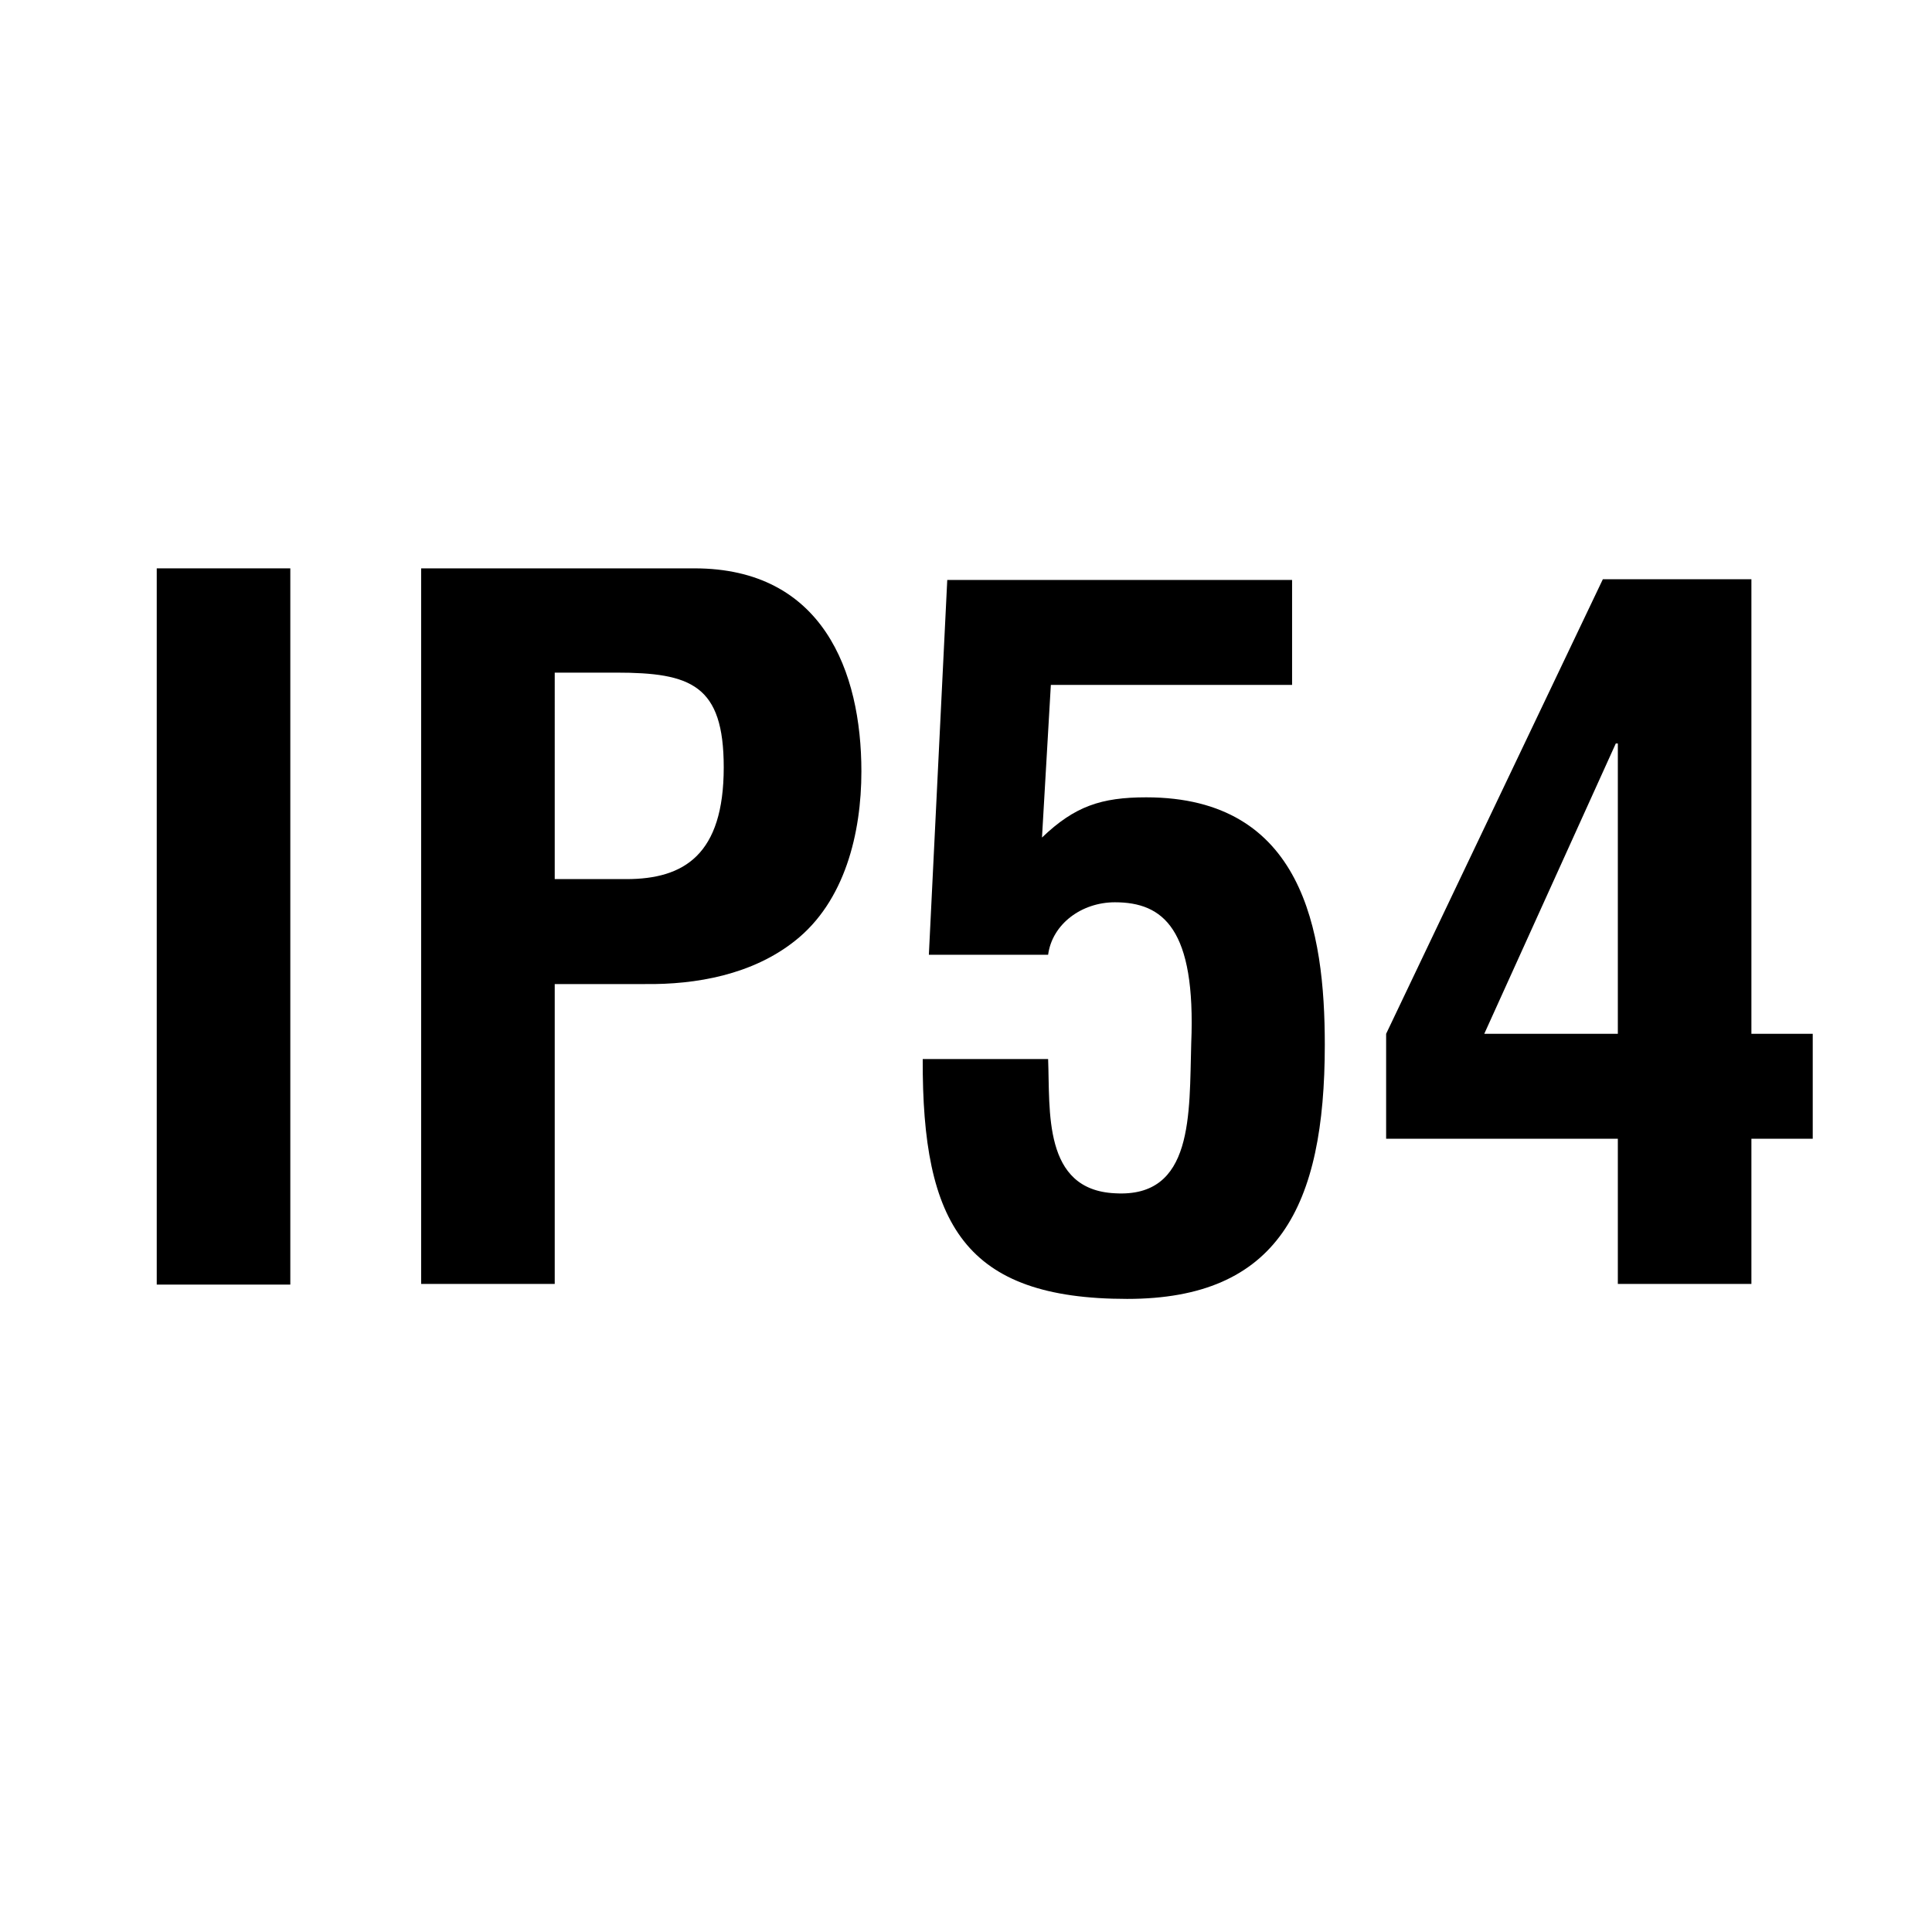
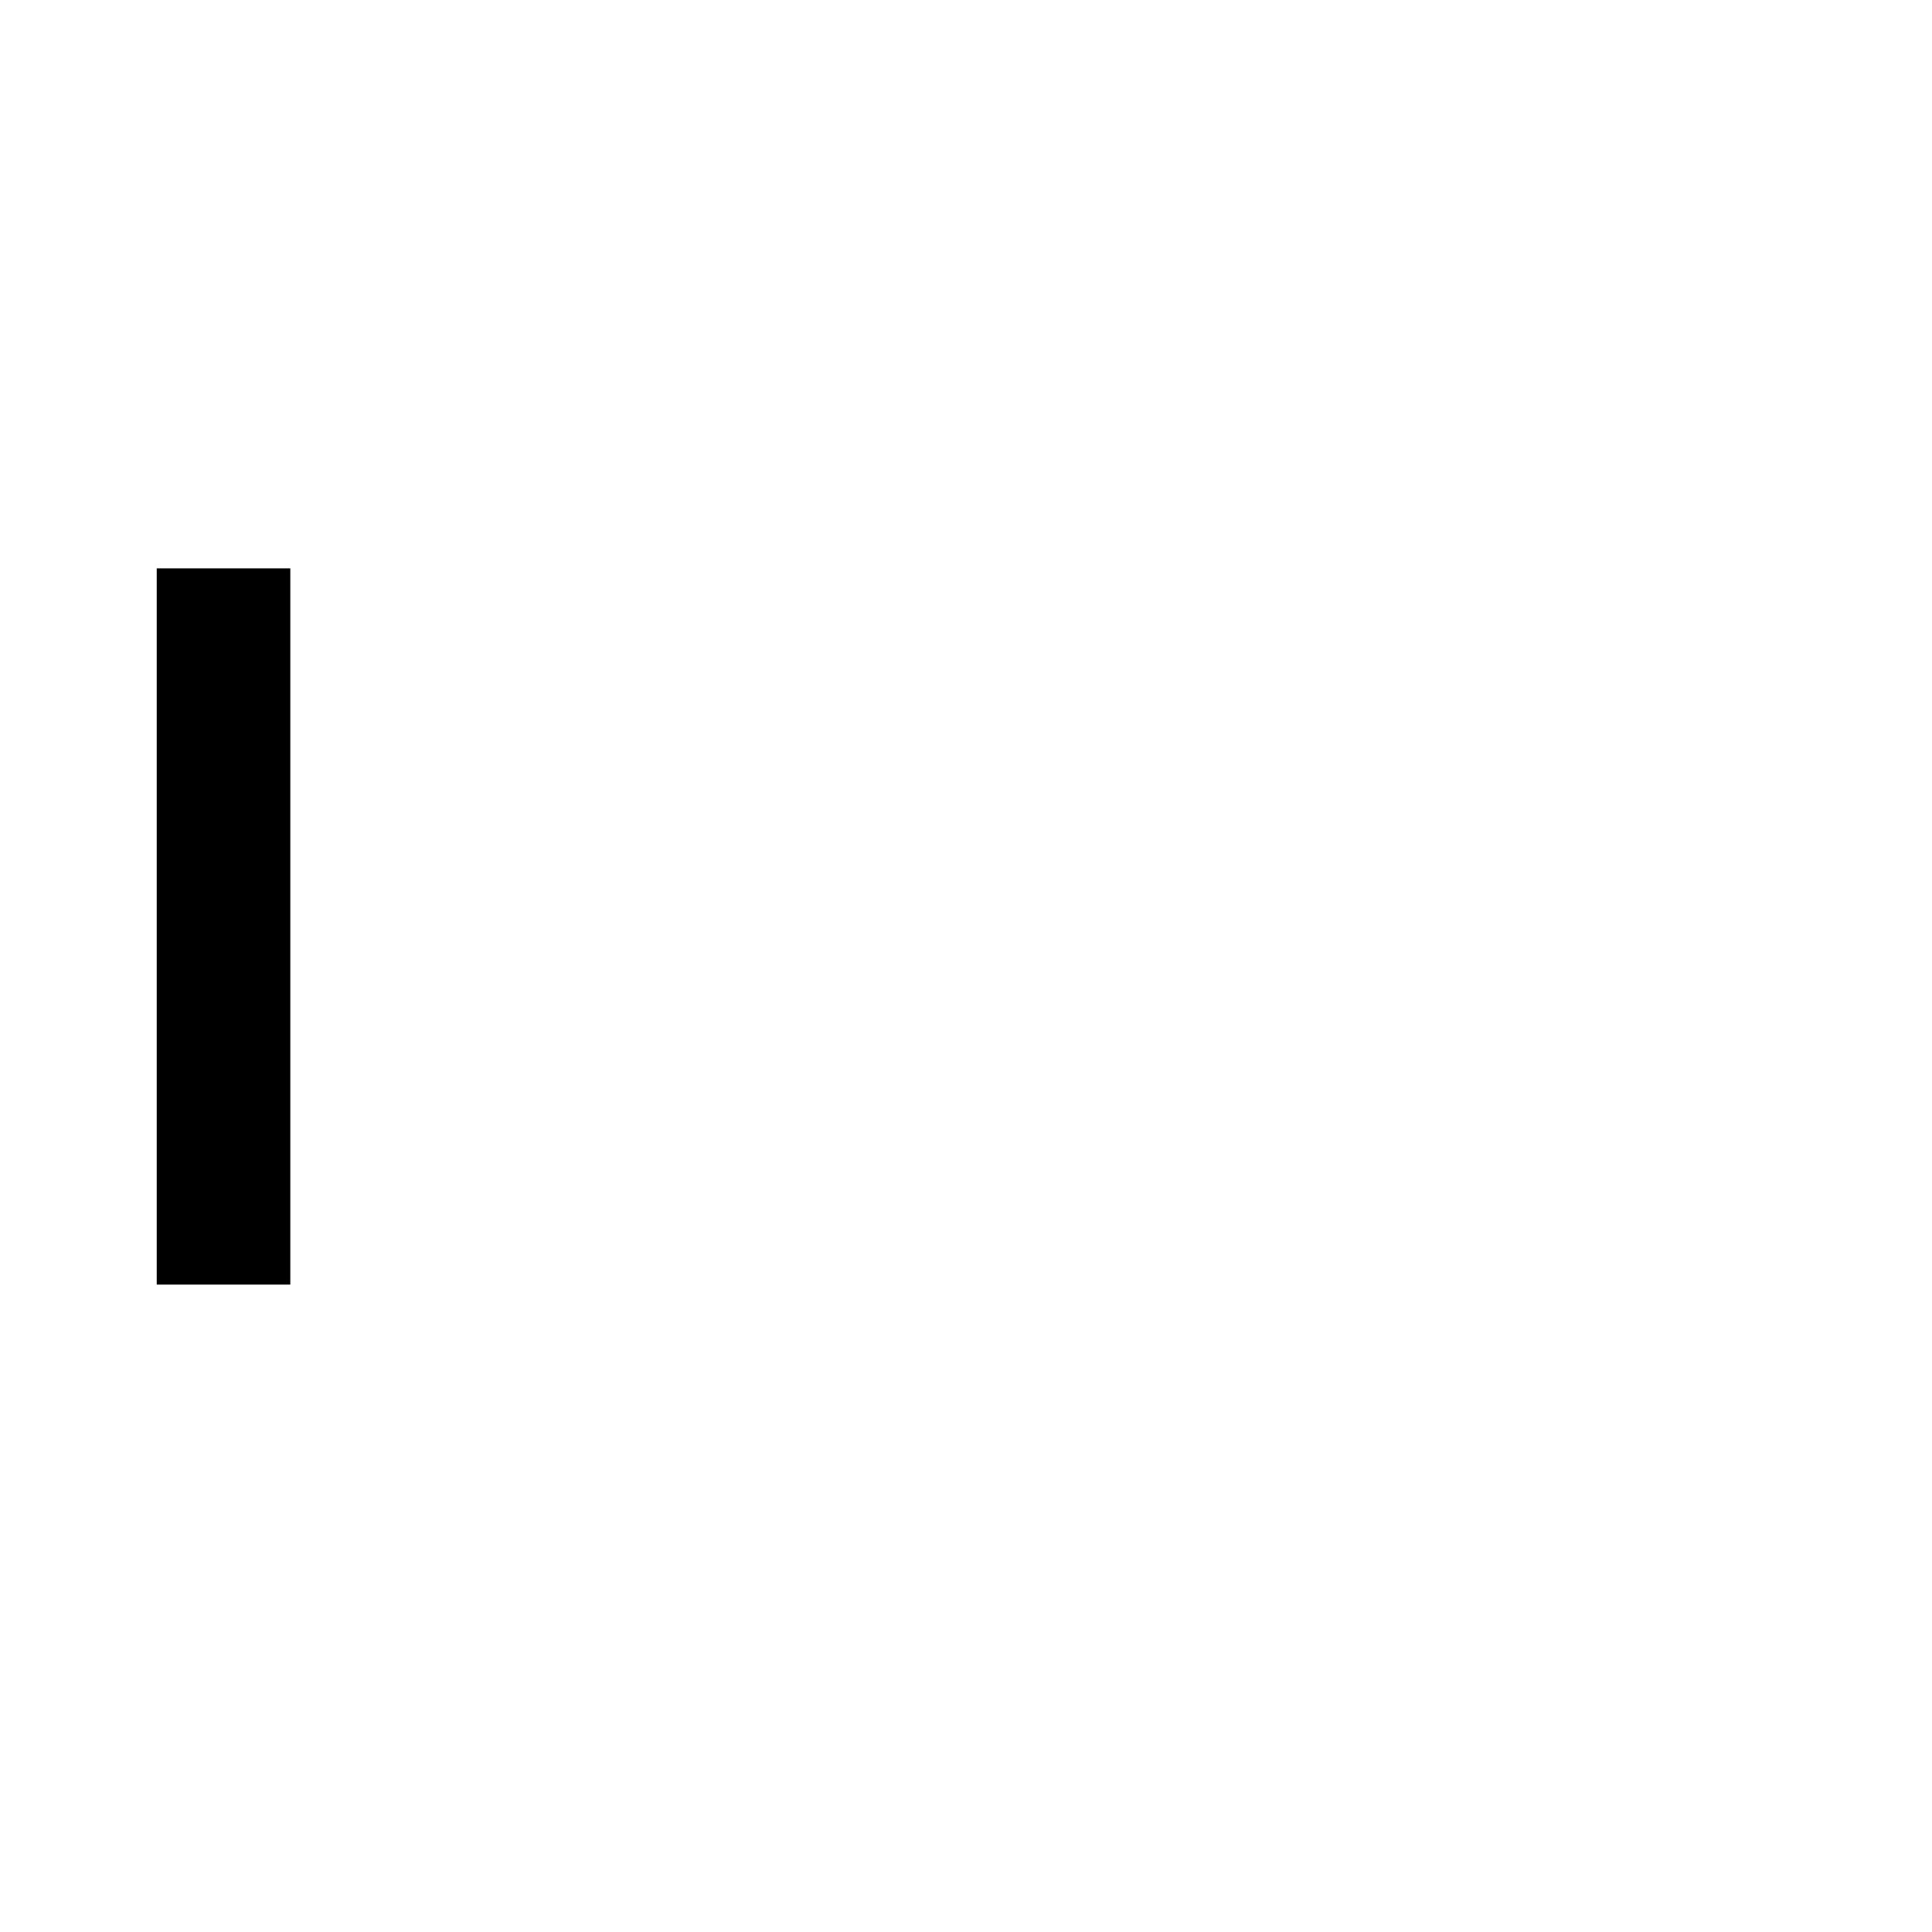
<svg xmlns="http://www.w3.org/2000/svg" version="1.1" id="Vrstva_1" x="0px" y="0px" viewBox="0 0 28.35 28.35" style="enable-background:new 0 0 28.35 28.35;" xml:space="preserve">
  <style type="text/css">
	.st0{fill:none;}
</style>
-   <path class="st0" d="M28.35,26.65c0,0.94-0.76,1.7-1.7,1.7H1.7c-0.94,0-1.7-0.76-1.7-1.7V1.7C0,0.76,0.76,0,1.7,0h24.95  c0.94,0,1.7,0.76,1.7,1.7" />
  <path class="st0" d="M28.35,26.65c0,0.94-0.76,1.7-1.7,1.7H1.7c-0.94,0-1.7-0.76-1.7-1.7V1.7C0,0.76,0.76,0,1.7,0h24.95  c0.94,0,1.7,0.76,1.7,1.7V26.65z" />
  <g>
    <g>
      <path d="M2.3,18.84V8.34h1.96v10.51H2.3z" />
-       <path d="M6.18,18.84V8.34h4.01c1.88,0,2.45,1.51,2.45,2.98c0,0.9-0.24,1.91-0.98,2.49c-0.62,0.49-1.44,0.64-2.2,0.63H8.14v4.4    H6.18z M8.14,12.9h1.05c0.85,0,1.43-0.36,1.43-1.64c0-1.21-0.48-1.39-1.58-1.39h-0.9V12.9z" />
-       <path d="M13.63,14.01l0.27-5.5h5.06v1.54h-3.54l-0.13,2.24c0.48-0.46,0.87-0.59,1.53-0.59c2.3,0,2.62,1.96,2.62,3.63    c0,2.38-0.69,3.73-2.9,3.73c-2.38,0-3.01-1.09-3-3.52h1.84c0.03,0.76-0.08,1.92,0.98,1.97c1.16,0.07,1.09-1.16,1.12-2.2    c0.07-1.68-0.41-2.07-1.12-2.07c-0.49,0-0.92,0.32-0.98,0.77H13.63z" />
-       <path d="M25.7,8.5v6.67h0.9v1.54h-0.9v2.13h-1.96v-2.13h-3.4v-1.54l3.18-6.67H25.7z M23.74,15.17v-4.26h-0.03l-1.93,4.26H23.74z" />
    </g>
  </g>
  <g>
</g>
  <g>
</g>
</svg>